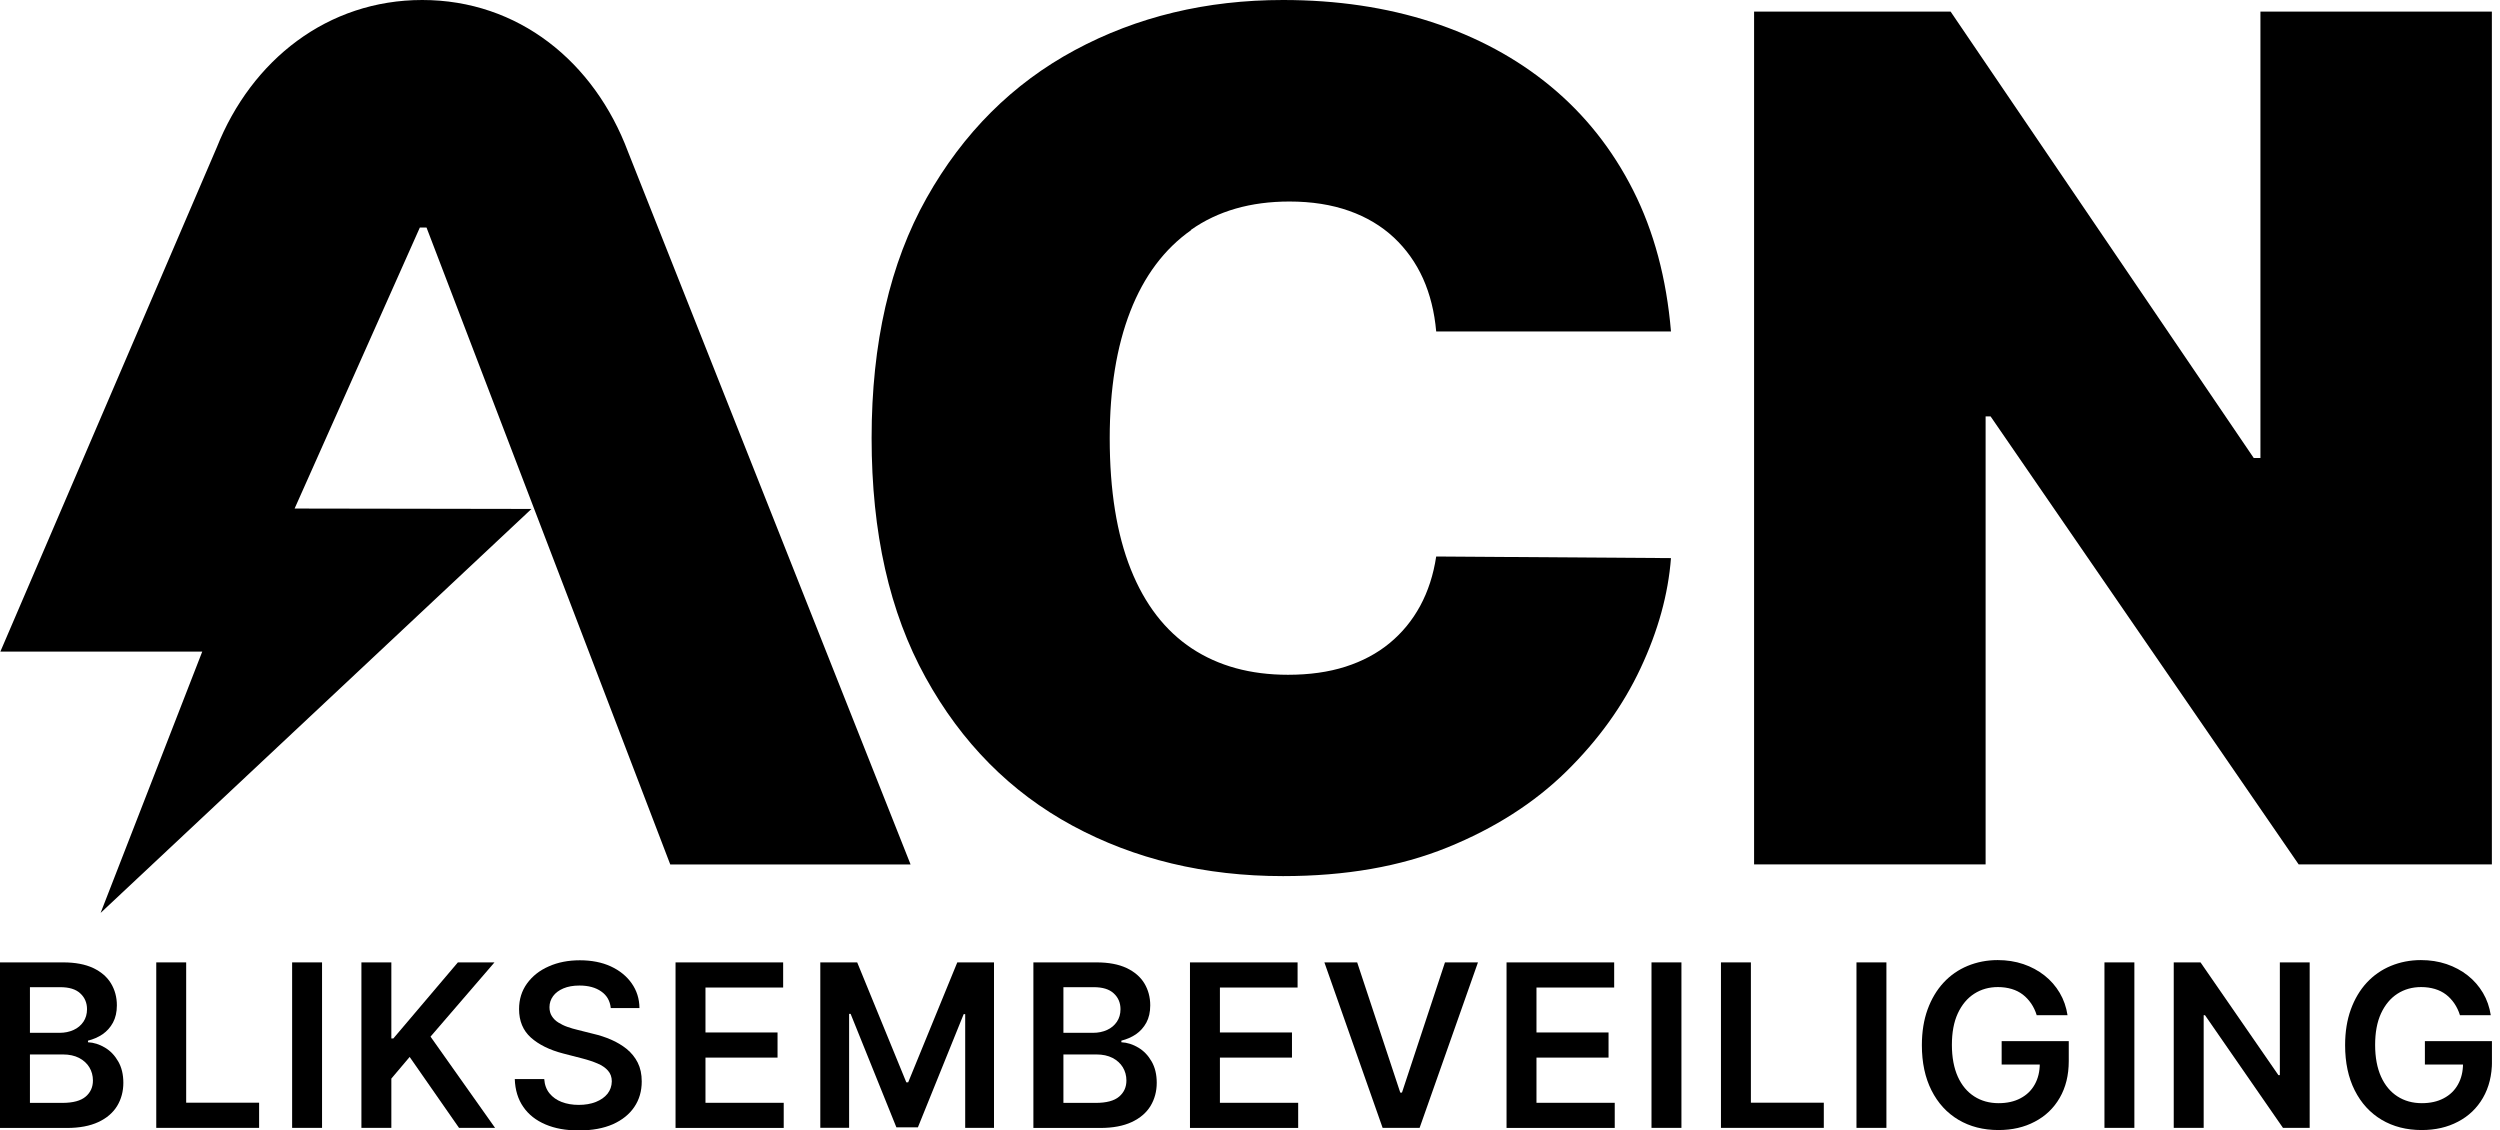
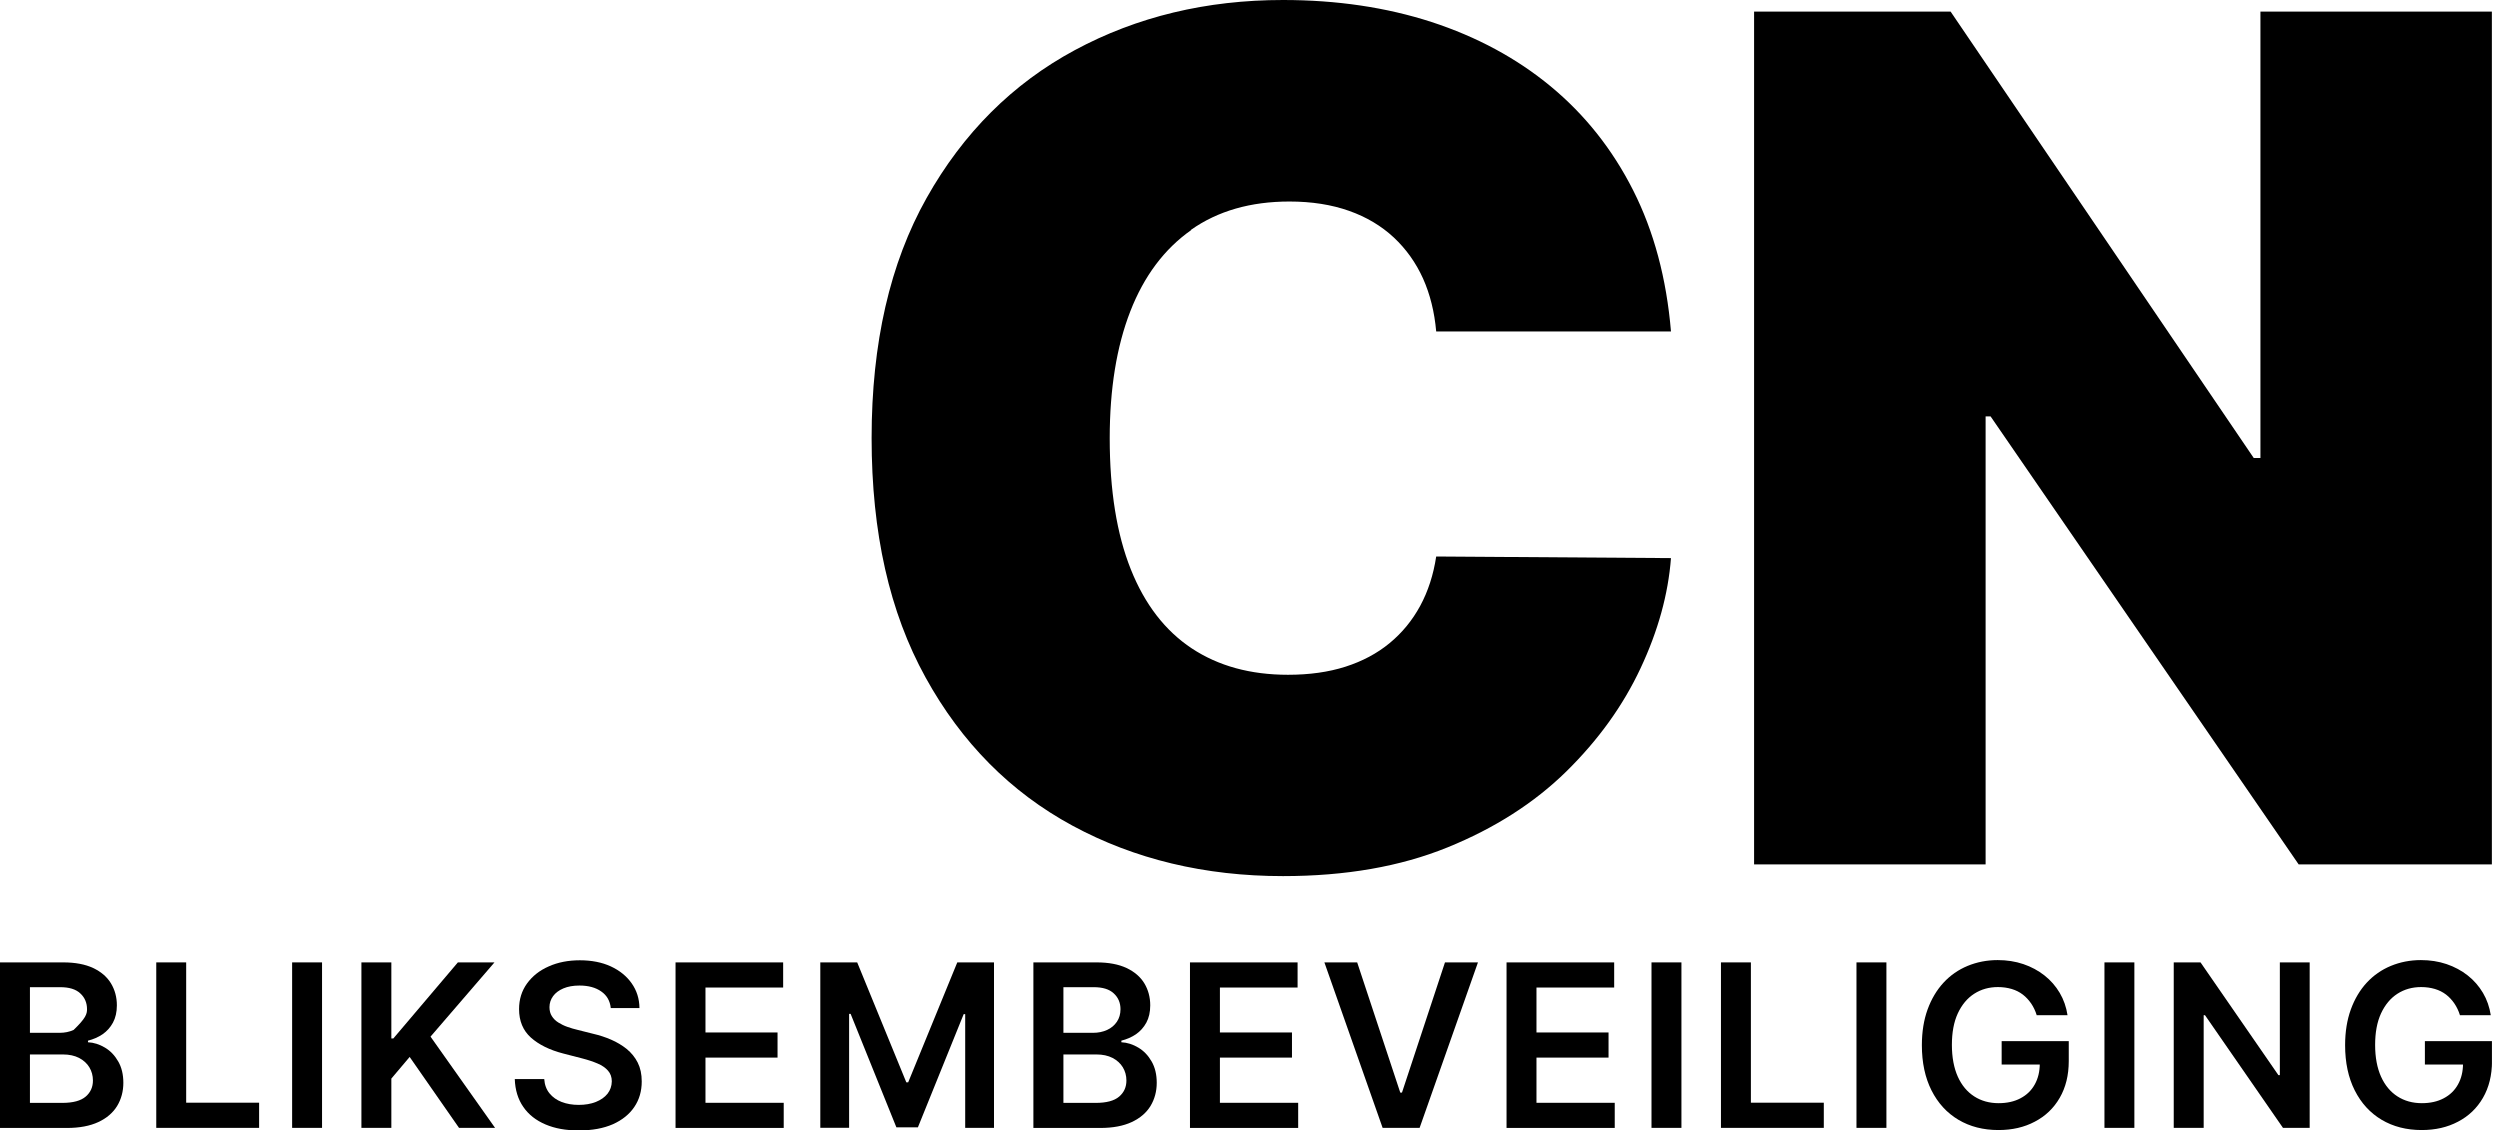
<svg xmlns="http://www.w3.org/2000/svg" width="115" height="52" viewBox="0 0 115 52" fill="none">
  <g clip-path="url(#clip0_2142_2016)">
-     <path d="M0 51.882V44.27H2.912C3.46 44.27 3.92 44.357 4.284 44.528C4.648 44.699 4.924 44.936 5.104 45.234C5.284 45.532 5.376 45.87 5.376 46.247C5.376 46.558 5.314 46.822 5.196 47.041C5.078 47.26 4.915 47.44 4.718 47.576C4.516 47.712 4.293 47.808 4.047 47.87V47.944C4.319 47.957 4.578 48.041 4.828 48.19C5.078 48.339 5.279 48.549 5.437 48.825C5.595 49.097 5.674 49.426 5.674 49.812C5.674 50.198 5.578 50.562 5.389 50.873C5.2 51.184 4.911 51.434 4.525 51.614C4.139 51.794 3.657 51.886 3.078 51.886H0V51.882ZM1.377 47.51H2.741C2.977 47.51 3.192 47.466 3.385 47.378C3.578 47.291 3.727 47.163 3.837 47.001C3.946 46.839 4.003 46.646 4.003 46.422C4.003 46.129 3.898 45.883 3.692 45.695C3.486 45.502 3.179 45.41 2.771 45.41H1.377V47.51ZM1.377 50.733H2.859C3.359 50.733 3.718 50.636 3.942 50.443C4.166 50.251 4.275 50.005 4.275 49.702C4.275 49.479 4.218 49.273 4.109 49.093C3.999 48.913 3.837 48.768 3.635 48.663C3.429 48.558 3.183 48.505 2.898 48.505H1.377V50.737V50.733Z" fill="black" />
+     <path d="M0 51.882V44.27H2.912C3.46 44.27 3.92 44.357 4.284 44.528C4.648 44.699 4.924 44.936 5.104 45.234C5.284 45.532 5.376 45.87 5.376 46.247C5.376 46.558 5.314 46.822 5.196 47.041C5.078 47.26 4.915 47.44 4.718 47.576C4.516 47.712 4.293 47.808 4.047 47.87V47.944C4.319 47.957 4.578 48.041 4.828 48.19C5.078 48.339 5.279 48.549 5.437 48.825C5.595 49.097 5.674 49.426 5.674 49.812C5.674 50.198 5.578 50.562 5.389 50.873C5.2 51.184 4.911 51.434 4.525 51.614C4.139 51.794 3.657 51.886 3.078 51.886H0V51.882ZM1.377 47.51H2.741C2.977 47.51 3.192 47.466 3.385 47.378C3.946 46.839 4.003 46.646 4.003 46.422C4.003 46.129 3.898 45.883 3.692 45.695C3.486 45.502 3.179 45.41 2.771 45.41H1.377V47.51ZM1.377 50.733H2.859C3.359 50.733 3.718 50.636 3.942 50.443C4.166 50.251 4.275 50.005 4.275 49.702C4.275 49.479 4.218 49.273 4.109 49.093C3.999 48.913 3.837 48.768 3.635 48.663C3.429 48.558 3.183 48.505 2.898 48.505H1.377V50.737V50.733Z" fill="black" />
    <path d="M7.188 51.882V44.27H8.564V50.724H11.919V51.882H7.188Z" fill="black" />
    <path d="M14.814 44.27V51.882H13.438V44.27H14.814Z" fill="black" />
    <path d="M16.625 51.882V44.27H18.002V47.769H18.094L21.062 44.27H22.746L19.804 47.685L22.773 51.882H21.115L18.844 48.619L18.002 49.615V51.882H16.625Z" fill="black" />
    <path d="M28.095 46.365C28.06 46.041 27.916 45.786 27.657 45.607C27.402 45.427 27.069 45.335 26.657 45.335C26.368 45.335 26.122 45.379 25.916 45.466C25.71 45.554 25.552 45.672 25.442 45.822C25.333 45.971 25.276 46.142 25.276 46.33C25.276 46.488 25.311 46.628 25.385 46.742C25.46 46.861 25.556 46.957 25.684 47.036C25.811 47.115 25.951 47.185 26.105 47.238C26.258 47.291 26.412 47.339 26.569 47.374L27.284 47.554C27.569 47.619 27.85 47.711 28.113 47.825C28.376 47.939 28.617 48.084 28.832 48.255C29.042 48.431 29.213 48.637 29.336 48.882C29.459 49.128 29.52 49.413 29.52 49.746C29.52 50.193 29.406 50.584 29.178 50.921C28.95 51.259 28.621 51.522 28.192 51.715C27.762 51.903 27.245 52 26.631 52C26.017 52 25.526 51.908 25.092 51.724C24.657 51.539 24.316 51.272 24.074 50.921C23.829 50.57 23.697 50.141 23.68 49.636H25.035C25.052 49.9 25.136 50.123 25.28 50.298C25.425 50.474 25.613 50.605 25.841 50.693C26.074 50.781 26.332 50.825 26.622 50.825C26.911 50.825 27.183 50.781 27.411 50.689C27.639 50.597 27.815 50.474 27.946 50.312C28.073 50.149 28.139 49.961 28.143 49.742C28.143 49.544 28.082 49.378 27.968 49.251C27.854 49.119 27.696 49.009 27.49 48.922C27.284 48.834 27.047 48.755 26.775 48.685L25.907 48.461C25.28 48.299 24.785 48.053 24.421 47.729C24.057 47.4 23.877 46.966 23.877 46.418C23.877 45.971 24 45.576 24.245 45.238C24.491 44.901 24.82 44.638 25.245 44.453C25.666 44.265 26.144 44.173 26.674 44.173C27.205 44.173 27.687 44.265 28.095 44.453C28.503 44.642 28.823 44.901 29.055 45.23C29.288 45.559 29.411 45.94 29.415 46.37H28.087L28.095 46.365Z" fill="black" />
    <path d="M31.075 51.882V44.27H36.025V45.427H32.452V47.492H35.767V48.65H32.452V50.728H36.051V51.886H31.07L31.075 51.882Z" fill="black" />
    <path d="M37.743 44.27H39.431L41.69 49.786H41.777L44.035 44.27H45.724V51.882H44.399V46.651H44.329L42.224 51.856H41.233L39.129 46.638H39.059V51.878H37.734V44.266L37.743 44.27Z" fill="black" />
    <path d="M47.536 51.882V44.27H50.447C50.995 44.27 51.456 44.357 51.82 44.528C52.184 44.699 52.46 44.936 52.64 45.234C52.819 45.532 52.911 45.87 52.911 46.247C52.911 46.558 52.85 46.822 52.732 47.041C52.613 47.26 52.451 47.44 52.254 47.576C52.052 47.712 51.828 47.808 51.583 47.87V47.944C51.855 47.957 52.113 48.041 52.363 48.19C52.613 48.339 52.815 48.549 52.973 48.825C53.131 49.097 53.21 49.426 53.21 49.812C53.21 50.198 53.113 50.562 52.925 50.873C52.736 51.184 52.447 51.434 52.061 51.614C51.675 51.794 51.193 51.886 50.614 51.886H47.531L47.536 51.882ZM48.917 47.51H50.281C50.517 47.51 50.732 47.466 50.925 47.378C51.118 47.291 51.267 47.163 51.377 47.001C51.486 46.839 51.543 46.646 51.543 46.422C51.543 46.129 51.438 45.883 51.232 45.695C51.026 45.502 50.719 45.41 50.311 45.41H48.917V47.51ZM48.917 50.733H50.399C50.899 50.733 51.258 50.636 51.482 50.443C51.706 50.251 51.815 50.005 51.815 49.702C51.815 49.479 51.758 49.273 51.649 49.093C51.539 48.913 51.377 48.768 51.175 48.663C50.969 48.558 50.723 48.505 50.438 48.505H48.917V50.737V50.733Z" fill="black" />
    <path d="M54.739 51.882V44.27H59.689V45.427H56.116V47.492H59.431V48.65H56.116V50.728H59.716V51.886H54.734L54.739 51.882Z" fill="black" />
    <path d="M62.43 44.27L64.412 50.259H64.491L66.469 44.27H67.986L65.302 51.882H63.601L60.922 44.27H62.435H62.43Z" fill="black" />
    <path d="M69.301 51.882V44.27H74.252V45.427H70.678V47.492H73.993V48.65H70.678V50.728H74.278V51.886H69.297L69.301 51.882Z" fill="black" />
    <path d="M77.346 44.27V51.882H75.969V44.27H77.346Z" fill="black" />
    <path d="M79.164 51.882V44.27H80.541V50.724H83.895V51.882H79.164Z" fill="black" />
    <path d="M86.775 44.27V51.882H85.398V44.27H86.775Z" fill="black" />
    <path d="M93.69 46.703C93.629 46.501 93.541 46.321 93.436 46.164C93.326 46.006 93.199 45.865 93.05 45.751C92.901 45.637 92.73 45.55 92.537 45.493C92.344 45.436 92.133 45.405 91.905 45.405C91.498 45.405 91.134 45.506 90.814 45.712C90.493 45.918 90.243 46.221 90.059 46.615C89.875 47.014 89.787 47.497 89.787 48.067C89.787 48.637 89.88 49.128 90.059 49.527C90.239 49.926 90.493 50.228 90.814 50.434C91.134 50.641 91.511 50.746 91.936 50.746C92.322 50.746 92.66 50.671 92.94 50.522C93.225 50.373 93.444 50.163 93.598 49.886C93.751 49.614 93.83 49.29 93.83 48.922L94.142 48.97H92.076V47.891H95.163V48.808C95.163 49.461 95.023 50.022 94.747 50.5C94.471 50.978 94.089 51.342 93.602 51.596C93.116 51.855 92.559 51.982 91.932 51.982C91.23 51.982 90.616 51.824 90.086 51.509C89.555 51.193 89.143 50.741 88.849 50.158C88.555 49.575 88.406 48.882 88.406 48.08C88.406 47.466 88.494 46.918 88.669 46.435C88.845 45.953 89.09 45.541 89.402 45.203C89.713 44.866 90.086 44.607 90.511 44.431C90.936 44.256 91.397 44.164 91.892 44.164C92.313 44.164 92.708 44.225 93.072 44.348C93.436 44.471 93.76 44.646 94.045 44.87C94.33 45.094 94.563 45.361 94.747 45.672C94.931 45.984 95.049 46.326 95.106 46.699H93.703L93.69 46.703Z" fill="black" />
    <path d="M98.181 44.27V51.882H96.805V44.27H98.181Z" fill="black" />
    <path d="M106.245 44.27V51.882H105.017L101.43 46.699H101.369V51.882H99.992V44.27H101.224L104.807 49.457H104.873V44.27H106.245Z" fill="black" />
    <path d="M113.159 46.703C113.097 46.501 113.01 46.321 112.904 46.164C112.795 46.006 112.668 45.865 112.519 45.751C112.369 45.637 112.198 45.55 112.006 45.493C111.813 45.436 111.602 45.405 111.374 45.405C110.966 45.405 110.602 45.506 110.282 45.712C109.962 45.918 109.712 46.221 109.528 46.615C109.344 47.014 109.256 47.497 109.256 48.067C109.256 48.637 109.348 49.128 109.528 49.527C109.708 49.926 109.962 50.228 110.282 50.434C110.602 50.641 110.979 50.746 111.405 50.746C111.791 50.746 112.128 50.671 112.409 50.522C112.694 50.373 112.913 50.163 113.067 49.886C113.22 49.614 113.299 49.29 113.299 48.922L113.61 48.97H111.545V47.891H114.632V48.808C114.632 49.461 114.492 50.022 114.216 50.5C113.939 50.978 113.558 51.342 113.071 51.596C112.584 51.855 112.027 51.982 111.4 51.982C110.699 51.982 110.085 51.824 109.554 51.509C109.024 51.193 108.612 50.741 108.318 50.158C108.024 49.575 107.875 48.882 107.875 48.08C107.875 47.466 107.963 46.918 108.138 46.435C108.313 45.953 108.559 45.541 108.87 45.203C109.182 44.866 109.554 44.607 109.98 44.431C110.405 44.256 110.865 44.164 111.361 44.164C111.782 44.164 112.177 44.225 112.54 44.348C112.904 44.471 113.229 44.646 113.514 44.87C113.799 45.094 114.031 45.361 114.216 45.672C114.4 45.984 114.518 46.326 114.575 46.699H113.172L113.159 46.703Z" fill="black" />
-     <path d="M9.969 6.788L0.016 29.975H9.303L4.628 41.994L24.448 23.411L13.552 23.393L19.313 10.467H19.62L30.832 39.766H41.887L28.89 6.985C27.338 2.841 23.847 0 19.423 0C15.078 0 11.574 2.749 9.969 6.788Z" fill="black" />
    <path d="M54.787 10.572C56.02 9.704 57.528 9.27 59.317 9.27C60.339 9.27 61.251 9.414 62.057 9.699C62.864 9.984 63.548 10.396 64.118 10.927C64.684 11.458 65.131 12.085 65.46 12.812C65.785 13.54 65.986 14.352 66.065 15.246H76.865C76.659 12.808 76.08 10.642 75.124 8.752C74.168 6.862 72.901 5.271 71.332 3.973C69.762 2.675 67.933 1.693 65.855 1.013C63.772 0.338 61.492 0 59.019 0C55.493 0 52.301 0.767 49.442 2.306C46.583 3.846 44.308 6.112 42.624 9.107C40.94 12.102 40.094 15.781 40.094 20.148C40.094 24.516 40.918 28.16 42.576 31.163C44.229 34.162 46.483 36.438 49.337 37.982C52.192 39.525 55.419 40.301 59.019 40.301C61.891 40.301 64.412 39.863 66.583 38.981C68.753 38.1 70.577 36.934 72.051 35.487C73.524 34.04 74.664 32.452 75.466 30.738C76.273 29.019 76.738 27.331 76.865 25.673L66.065 25.599C65.938 26.441 65.692 27.199 65.329 27.87C64.965 28.541 64.496 29.111 63.921 29.585C63.347 30.058 62.671 30.418 61.891 30.668C61.11 30.918 60.229 31.04 59.247 31.04C57.524 31.04 56.05 30.637 54.822 29.826C53.599 29.015 52.661 27.804 52.016 26.186C51.372 24.573 51.047 22.564 51.047 20.162C51.047 17.89 51.363 15.943 51.994 14.321C52.626 12.698 53.56 11.453 54.792 10.585L54.787 10.572Z" fill="black" />
    <path d="M103.98 0.535V21.069H103.673L89.729 0.535H80.688V39.762H91.338V19.153H91.566L105.738 39.762H114.626V0.535H103.98Z" fill="black" />
  </g>
  <defs>
    <clipPath id="clip0_2142_2016">
      <rect width="114.629" height="52" fill="white" />
    </clipPath>
  </defs>
</svg>